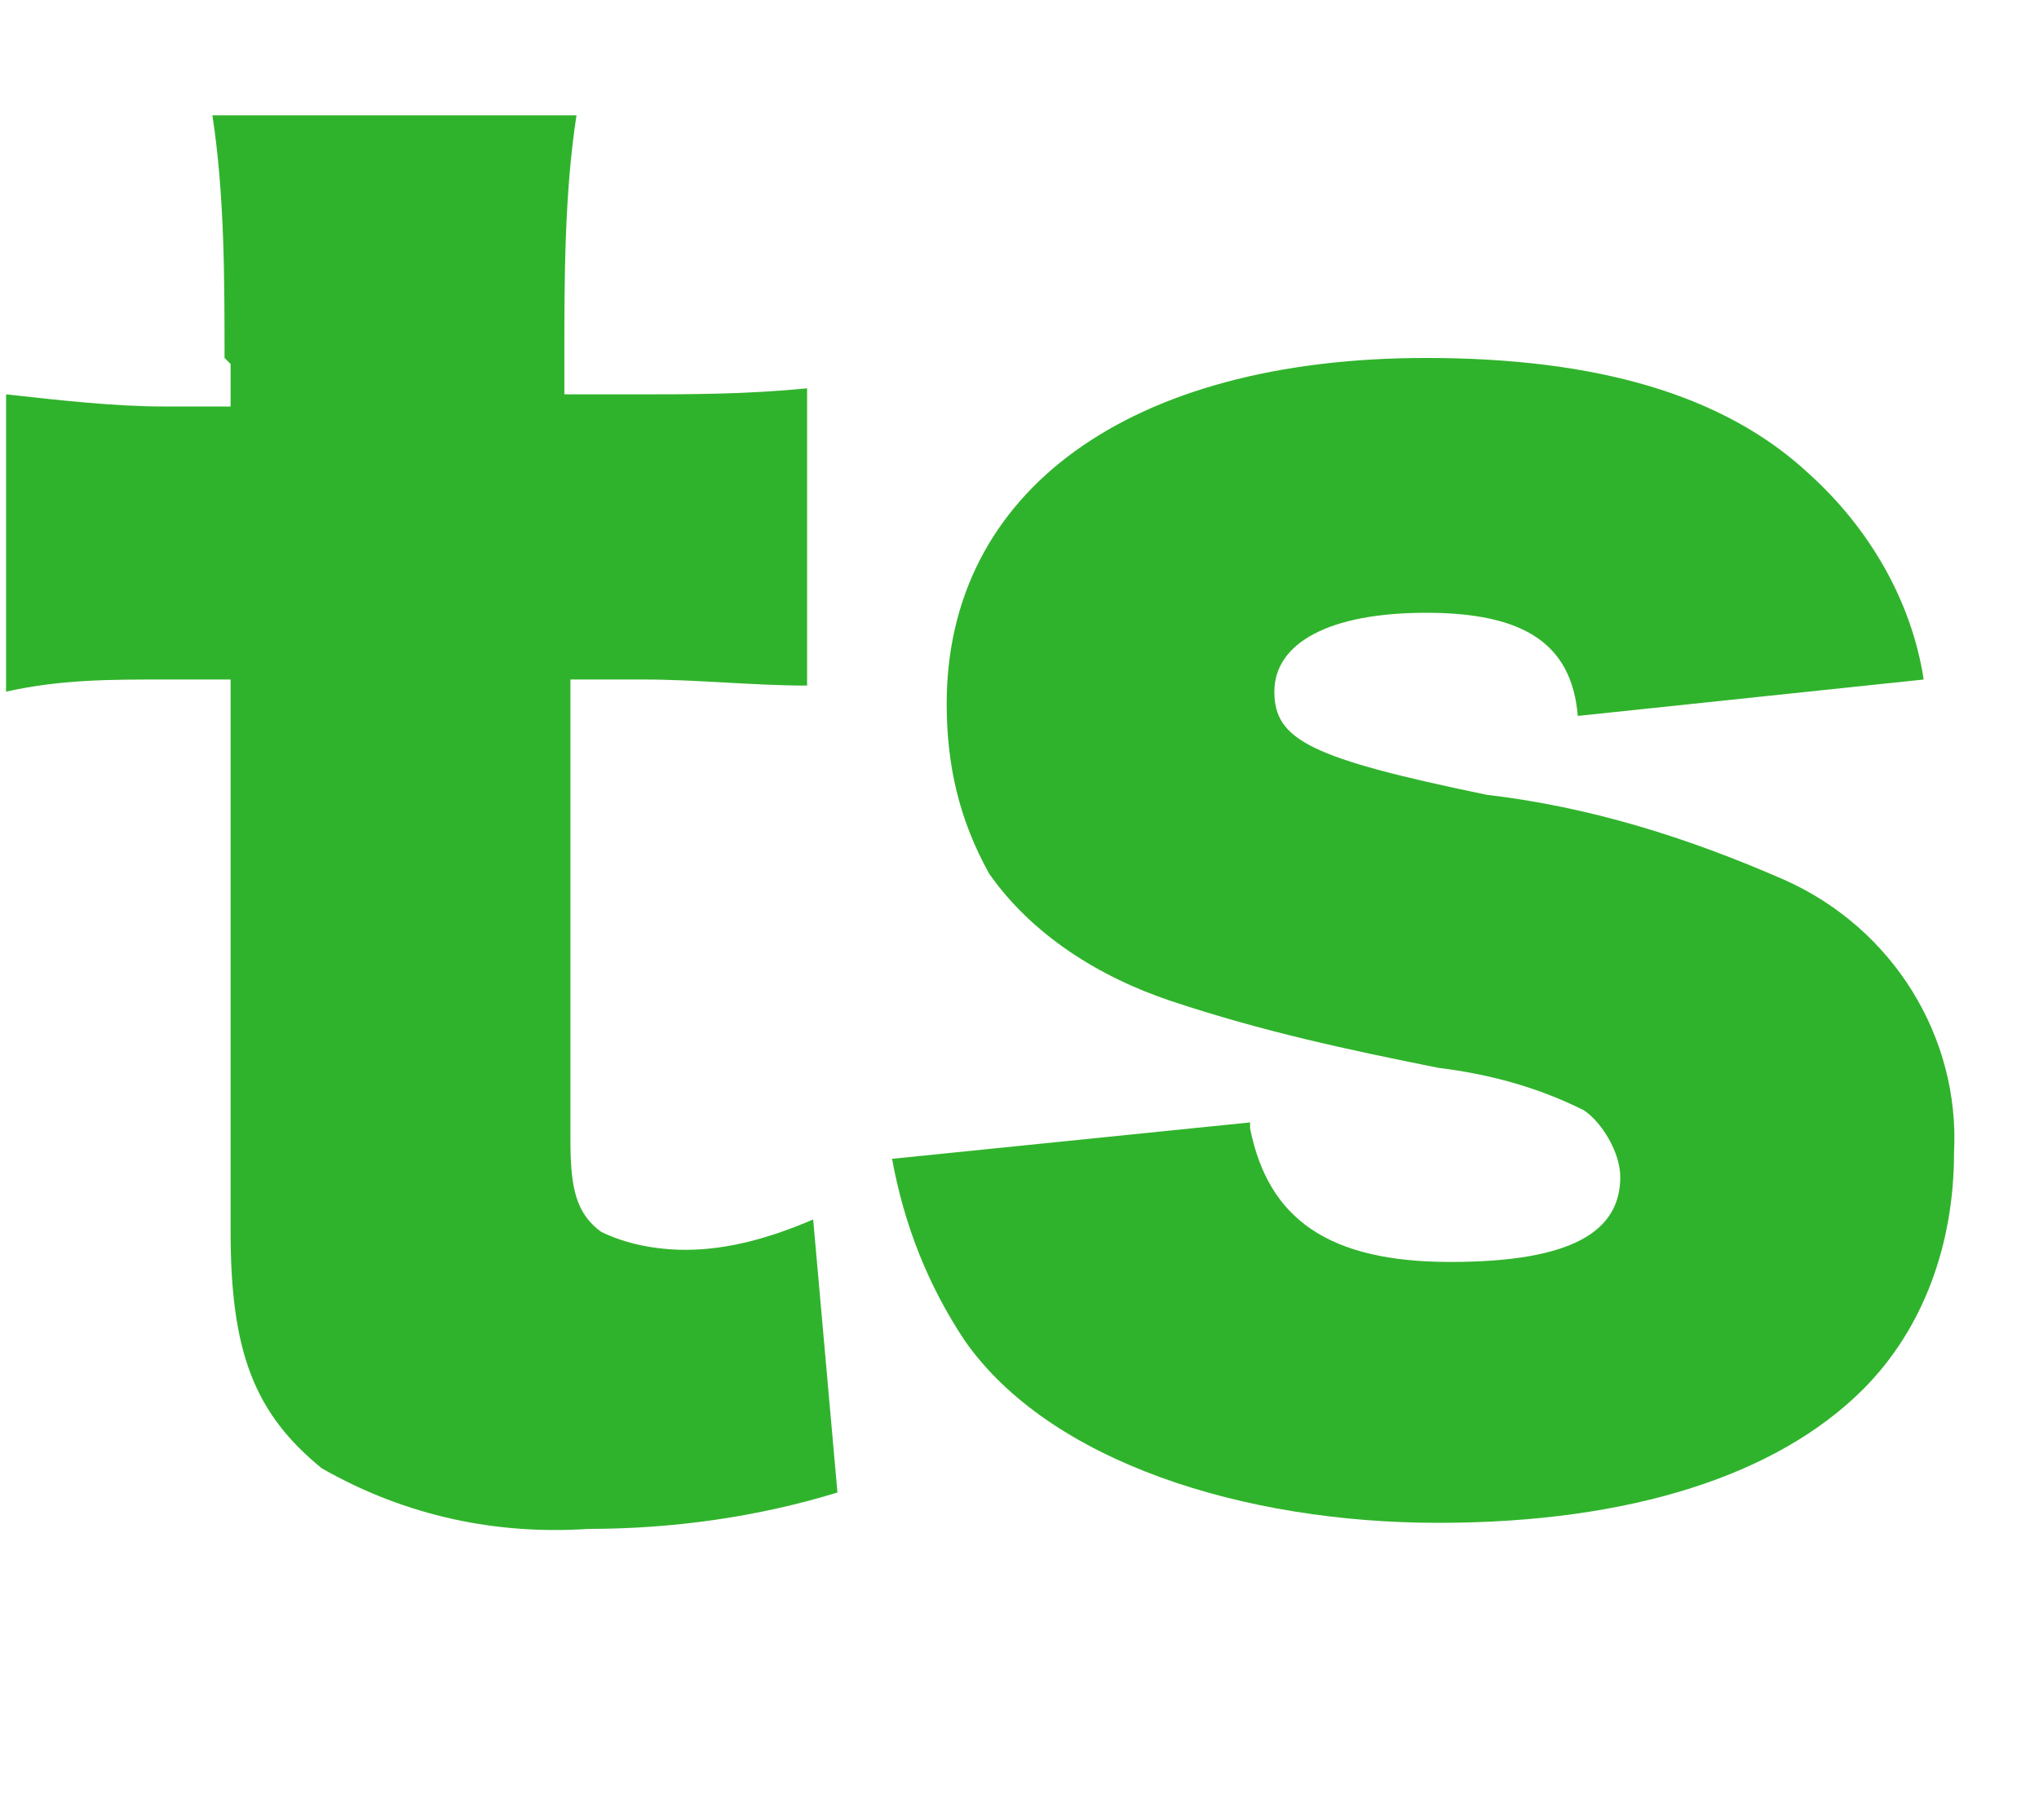
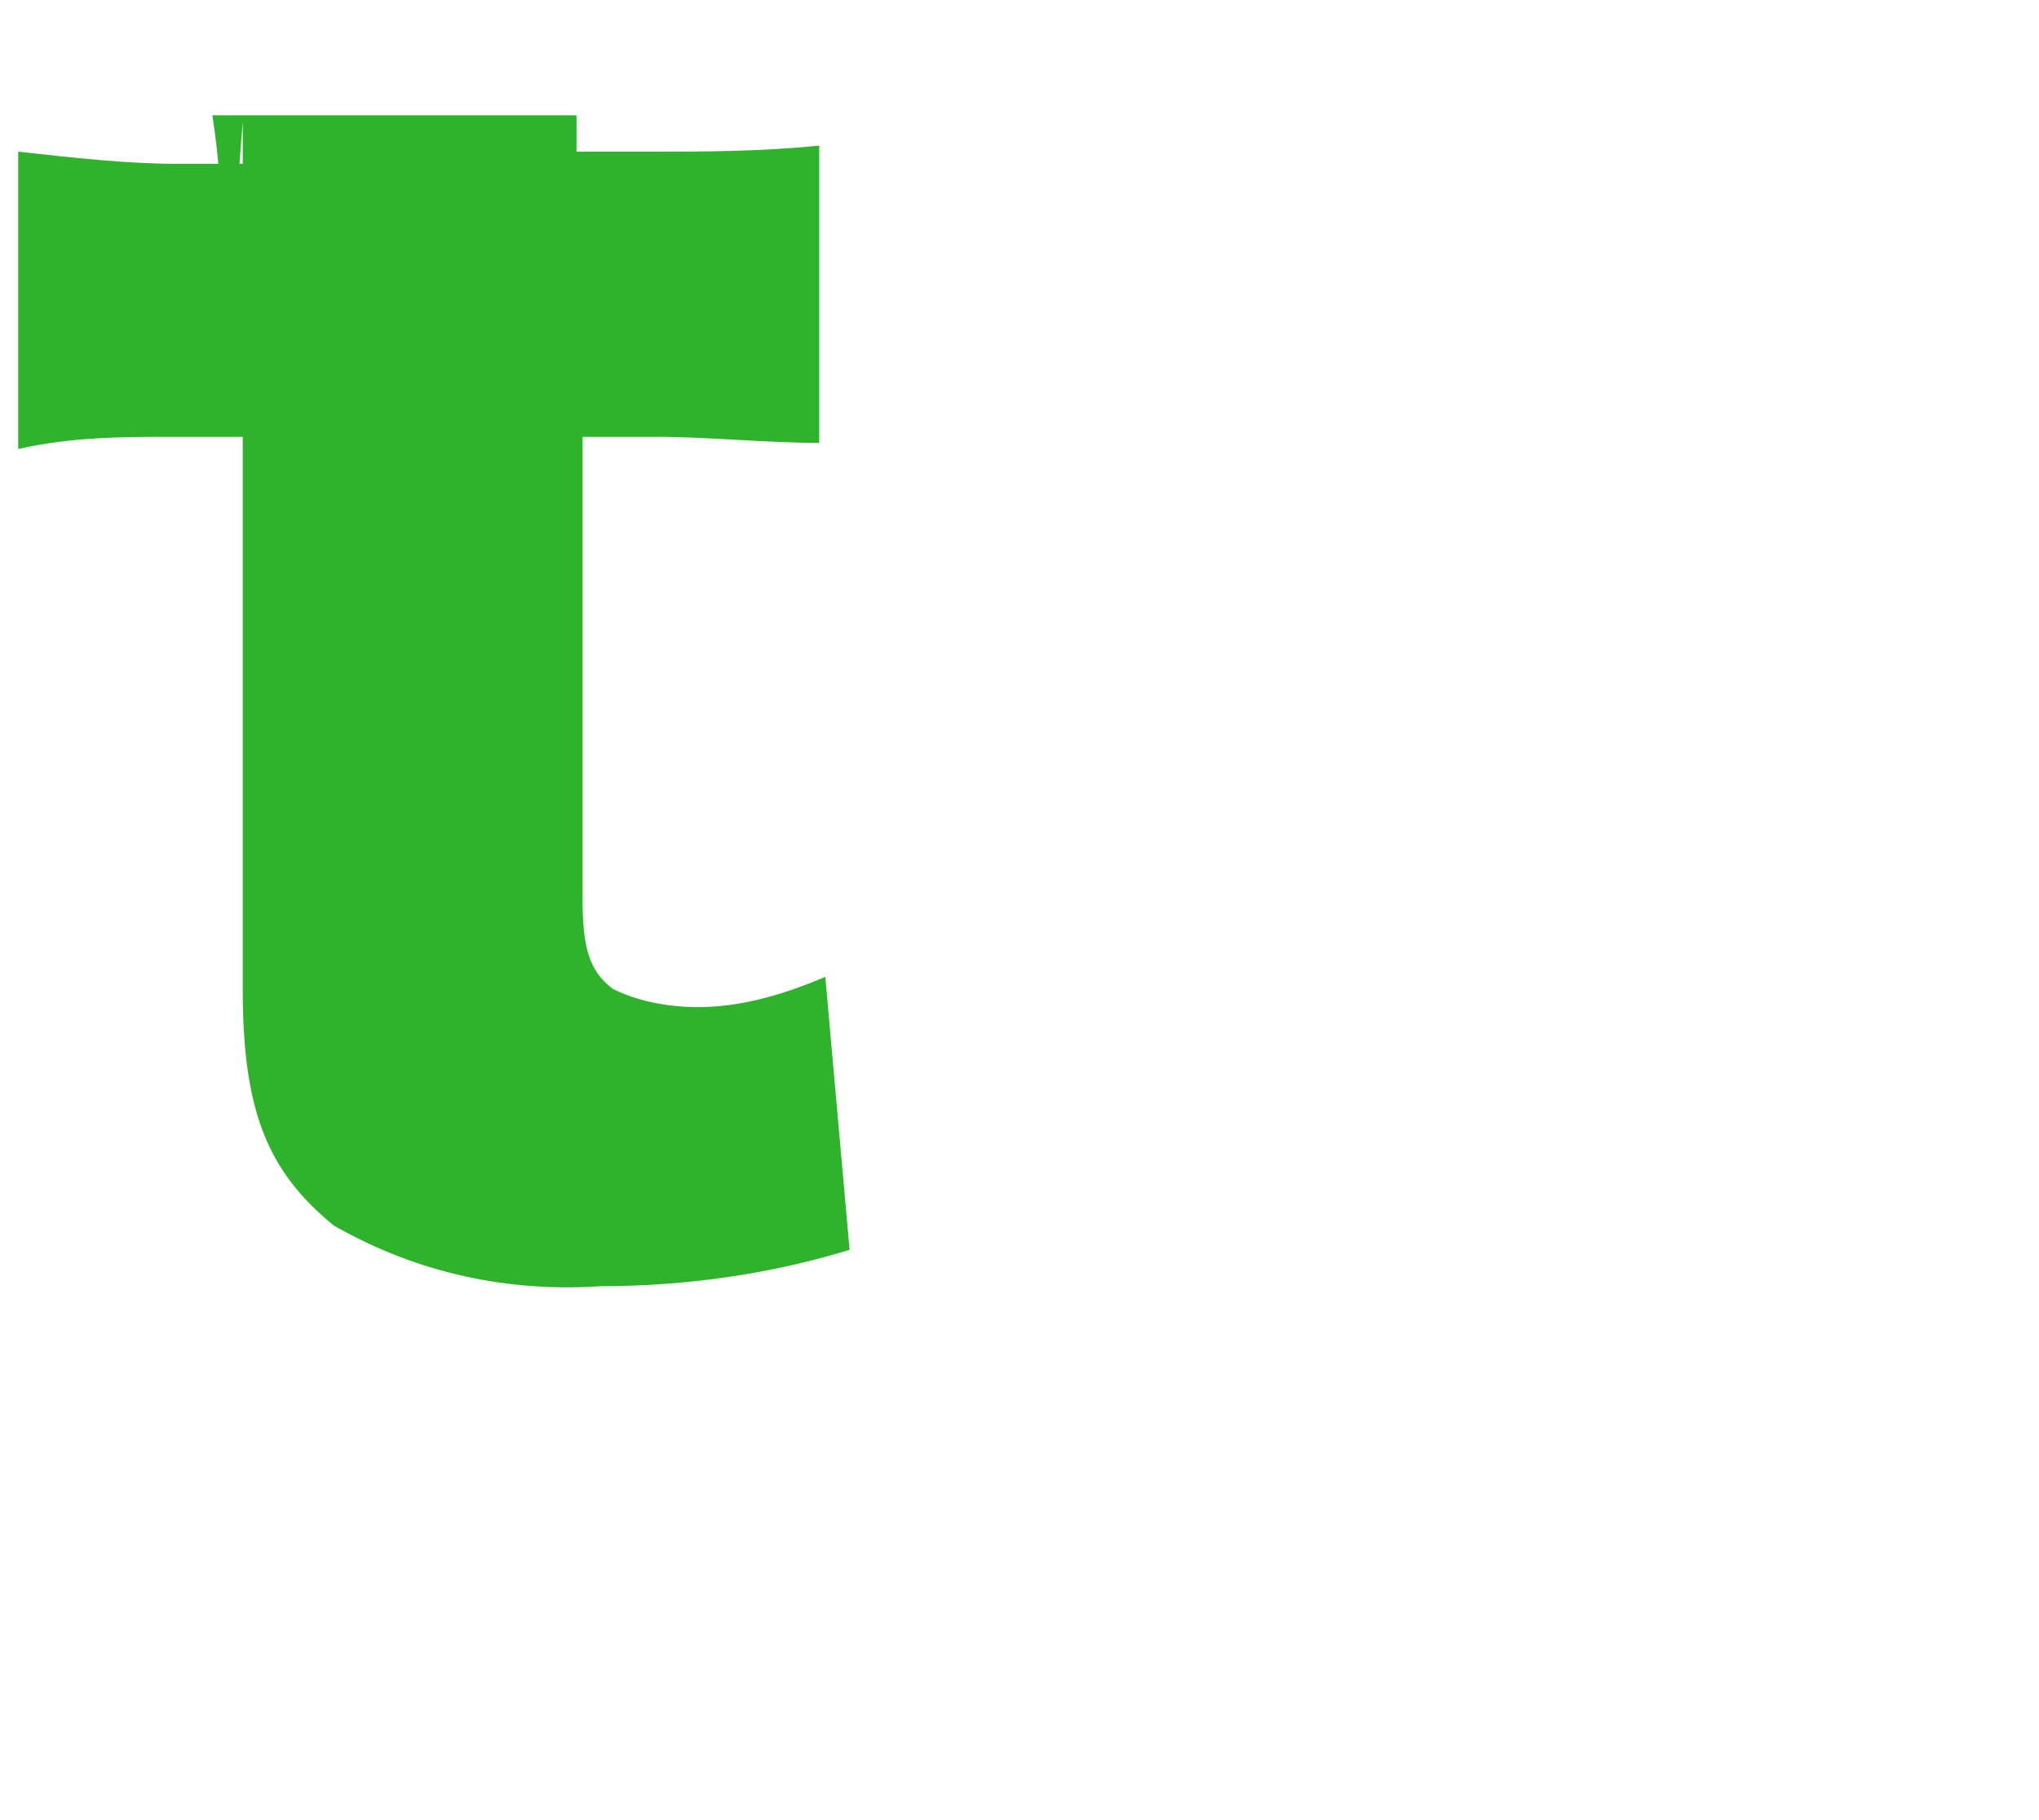
<svg xmlns="http://www.w3.org/2000/svg" id="Ebene_1" baseProfile="tiny" version="1.2" viewBox="0 0 33.6 30">
-   <path d="M3.7,5.9c0-1.3,0-2.7-.2-4h6c-.2,1.3-.2,2.7-.2,4v.6h1.1c1,0,1.9,0,2.9-.1v4.9c-.9,0-1.8-.1-2.7-.1h-1.2v7.6c0,.8.1,1.2.5,1.5.4.2.9.3,1.4.3.7,0,1.4-.2,2.1-.5l.4,4.5c-1.3.4-2.7.6-4.1.6-1.5.1-3-.2-4.4-1-1.1-.9-1.5-1.9-1.5-3.9v-9.1h-1.1c-.9,0-1.7,0-2.6.2v-4.9c.9.1,1.8.2,2.6.2h1.1v-.7Z" fill="#30b32c" />
-   <path d="M20.6,18.6c.3,1.5,1.3,2.2,3.3,2.2s2.8-.5,2.8-1.4c0-.4-.3-.9-.6-1.1-.8-.4-1.6-.6-2.4-.7-1.5-.3-2.9-.6-4.4-1.1-1.2-.4-2.3-1.1-3-2.1-.5-.9-.7-1.8-.7-2.8,0-3.5,3-5.7,7.9-5.7,2.8,0,4.9.6,6.3,1.9,1,.9,1.7,2.1,1.9,3.4l-5.7.6c-.1-1.2-.9-1.7-2.5-1.7s-2.5.5-2.5,1.3.6,1.1,3.5,1.7c1.7.2,3.3.7,4.9,1.4,1.8.8,2.9,2.6,2.8,4.5,0,1.5-.5,2.9-1.5,3.9-1.4,1.4-3.8,2.2-7,2.2s-6.4-1-7.8-3c-.6-.9-1-1.9-1.2-3l5.9-.6Z" fill="#30b32c" />
+   <path d="M3.7,5.9c0-1.3,0-2.7-.2-4h6v.6h1.1c1,0,1.9,0,2.9-.1v4.9c-.9,0-1.8-.1-2.7-.1h-1.2v7.6c0,.8.1,1.2.5,1.5.4.2.9.3,1.4.3.7,0,1.4-.2,2.1-.5l.4,4.5c-1.3.4-2.7.6-4.1.6-1.5.1-3-.2-4.4-1-1.1-.9-1.5-1.9-1.5-3.9v-9.1h-1.1c-.9,0-1.7,0-2.6.2v-4.9c.9.1,1.8.2,2.6.2h1.1v-.7Z" fill="#30b32c" />
</svg>